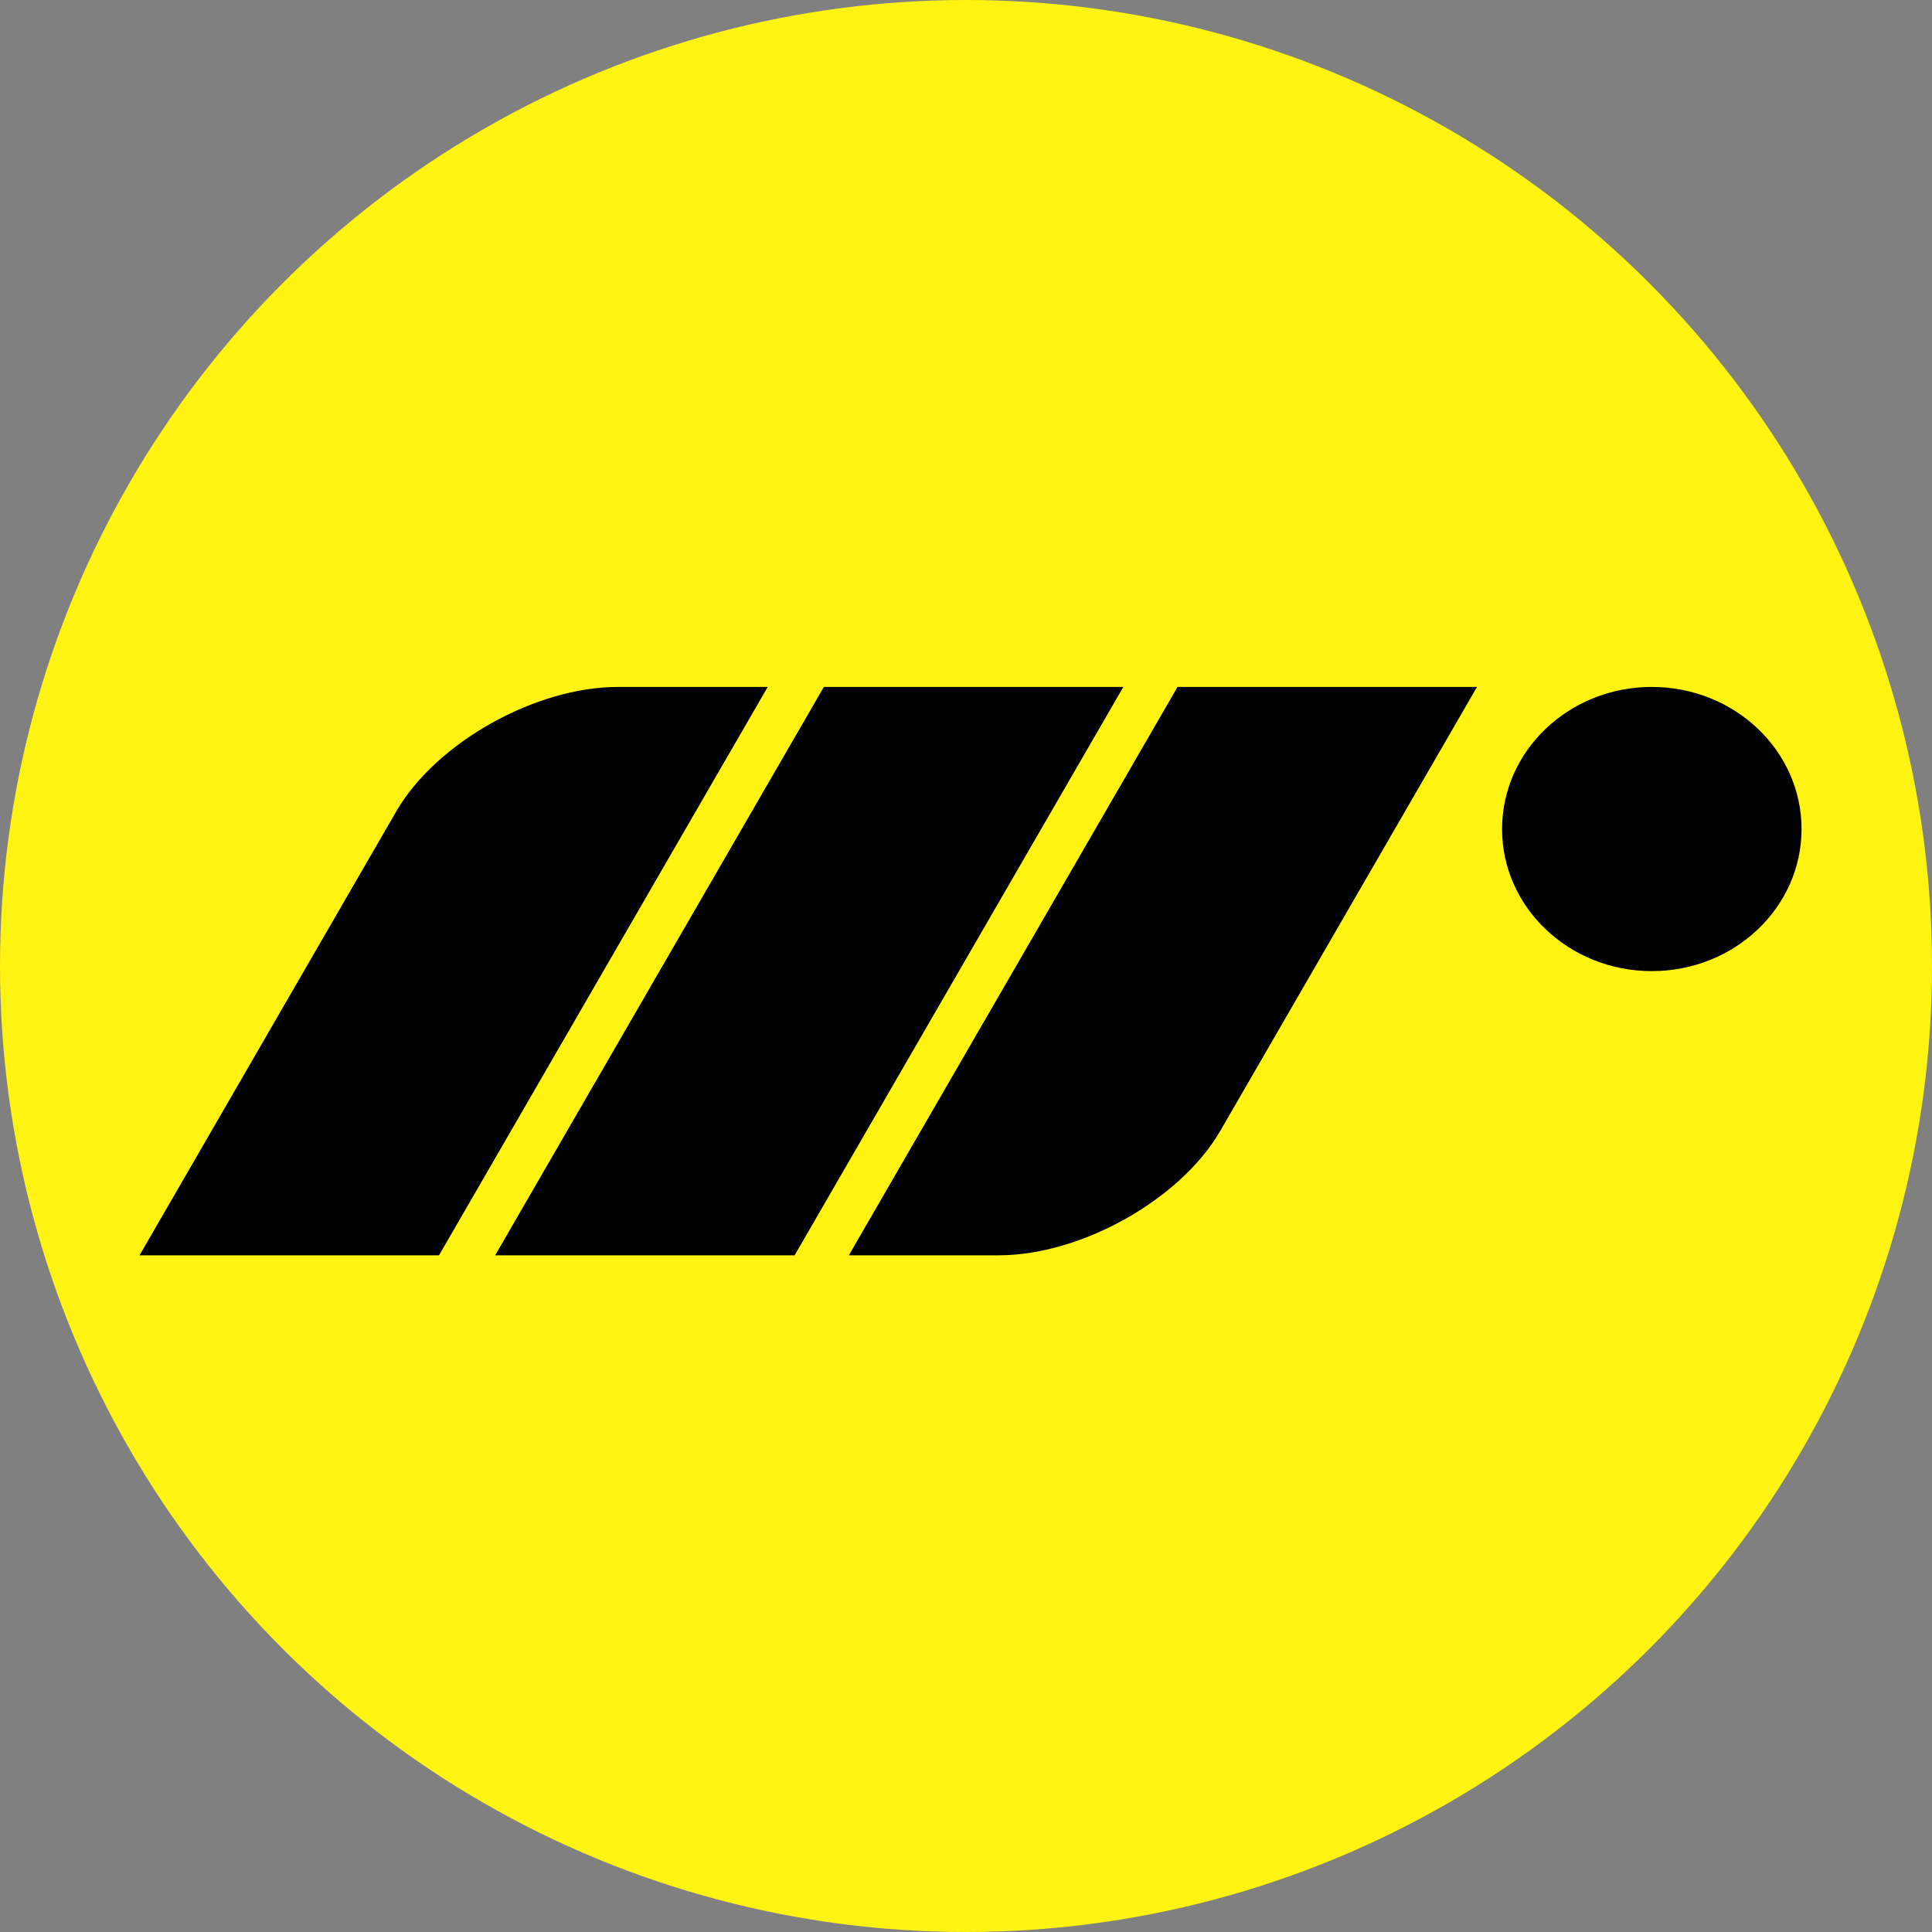
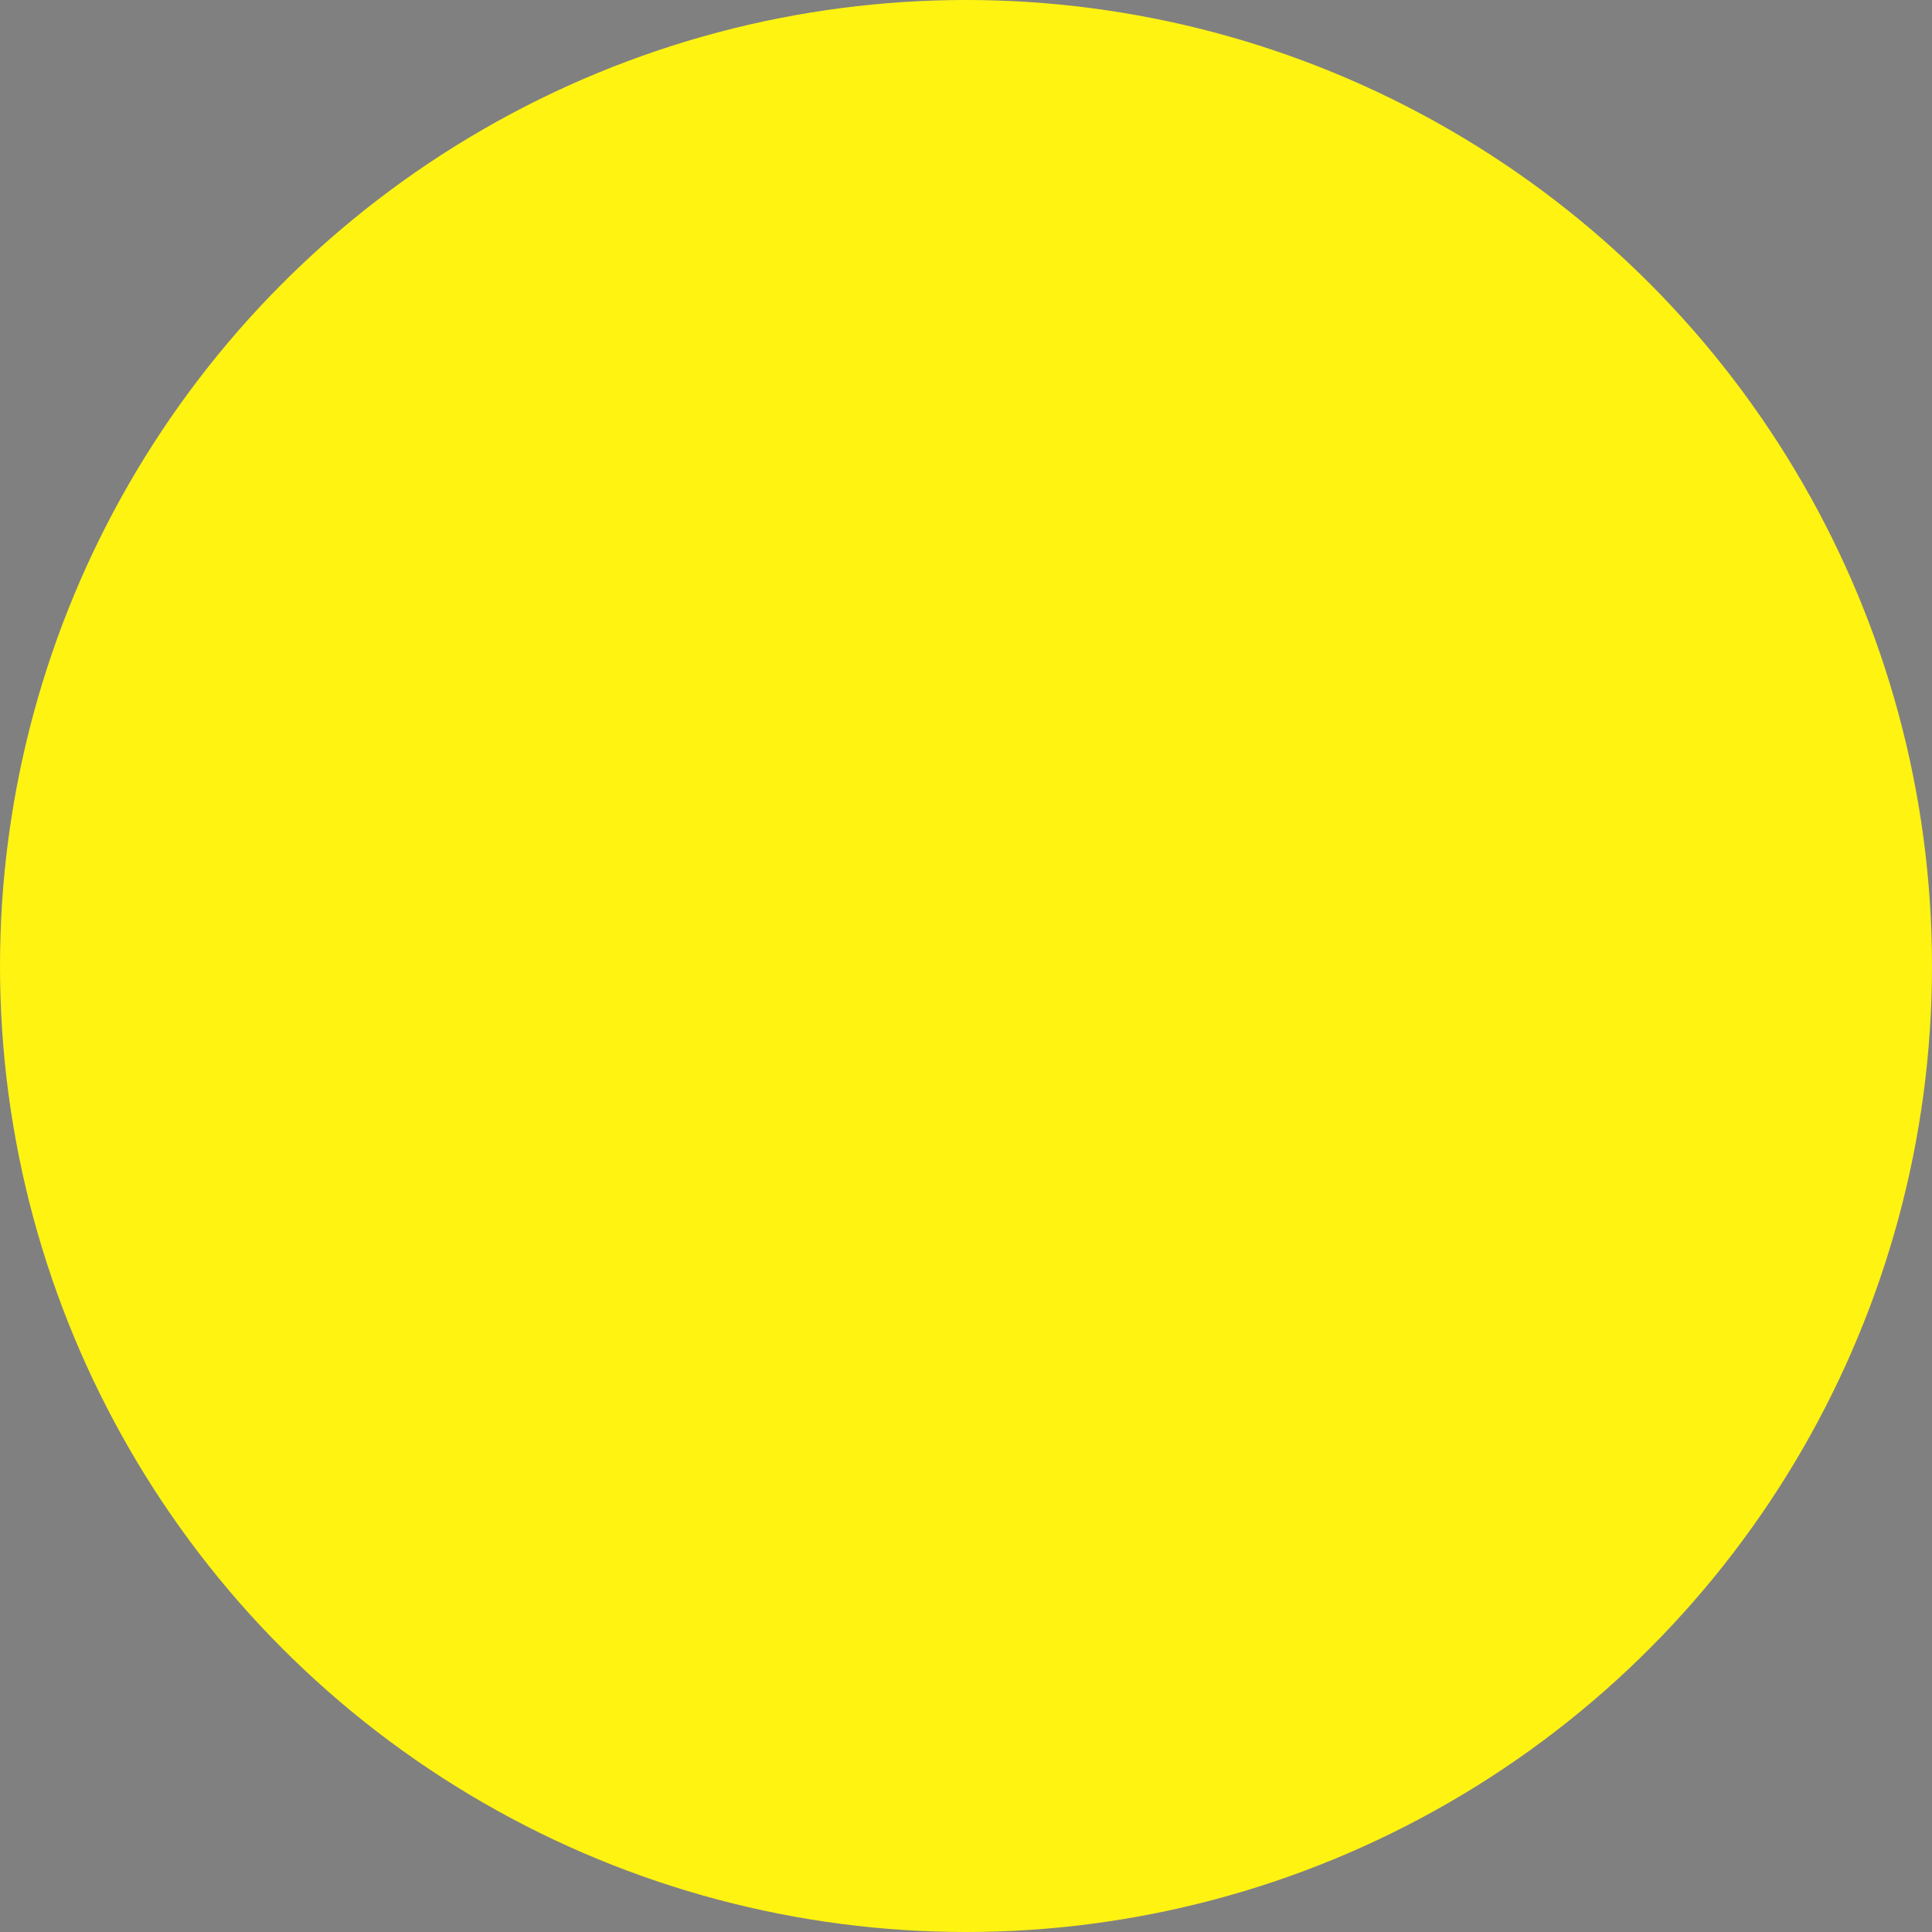
<svg xmlns="http://www.w3.org/2000/svg" viewBox="0 0 180 180" fill="none">
  <rect x="0" y="0" width="180" height="180" fill="#808080" stroke="none" />
  <circle cx="90" cy="90" r="90" fill="#FFF312" />
-   <path d="M71.526 64L40.9 116.955H13L36.912 75.607C40.62 69.194 49.871 64 57.576 64H71.526ZM139.945 77.239C139.945 69.928 146.19 64 153.895 64C161.6 64 167.845 69.928 167.845 77.239C167.845 84.549 161.6 90.477 153.895 90.477C146.19 90.477 139.945 84.549 139.945 77.239ZM76.758 64H104.658L74.032 116.955H46.132L76.758 64ZM109.709 64H137.609L113.697 105.348C109.988 111.757 100.738 116.955 93.033 116.955H79.083L109.709 64Z" fill="black" />
</svg>